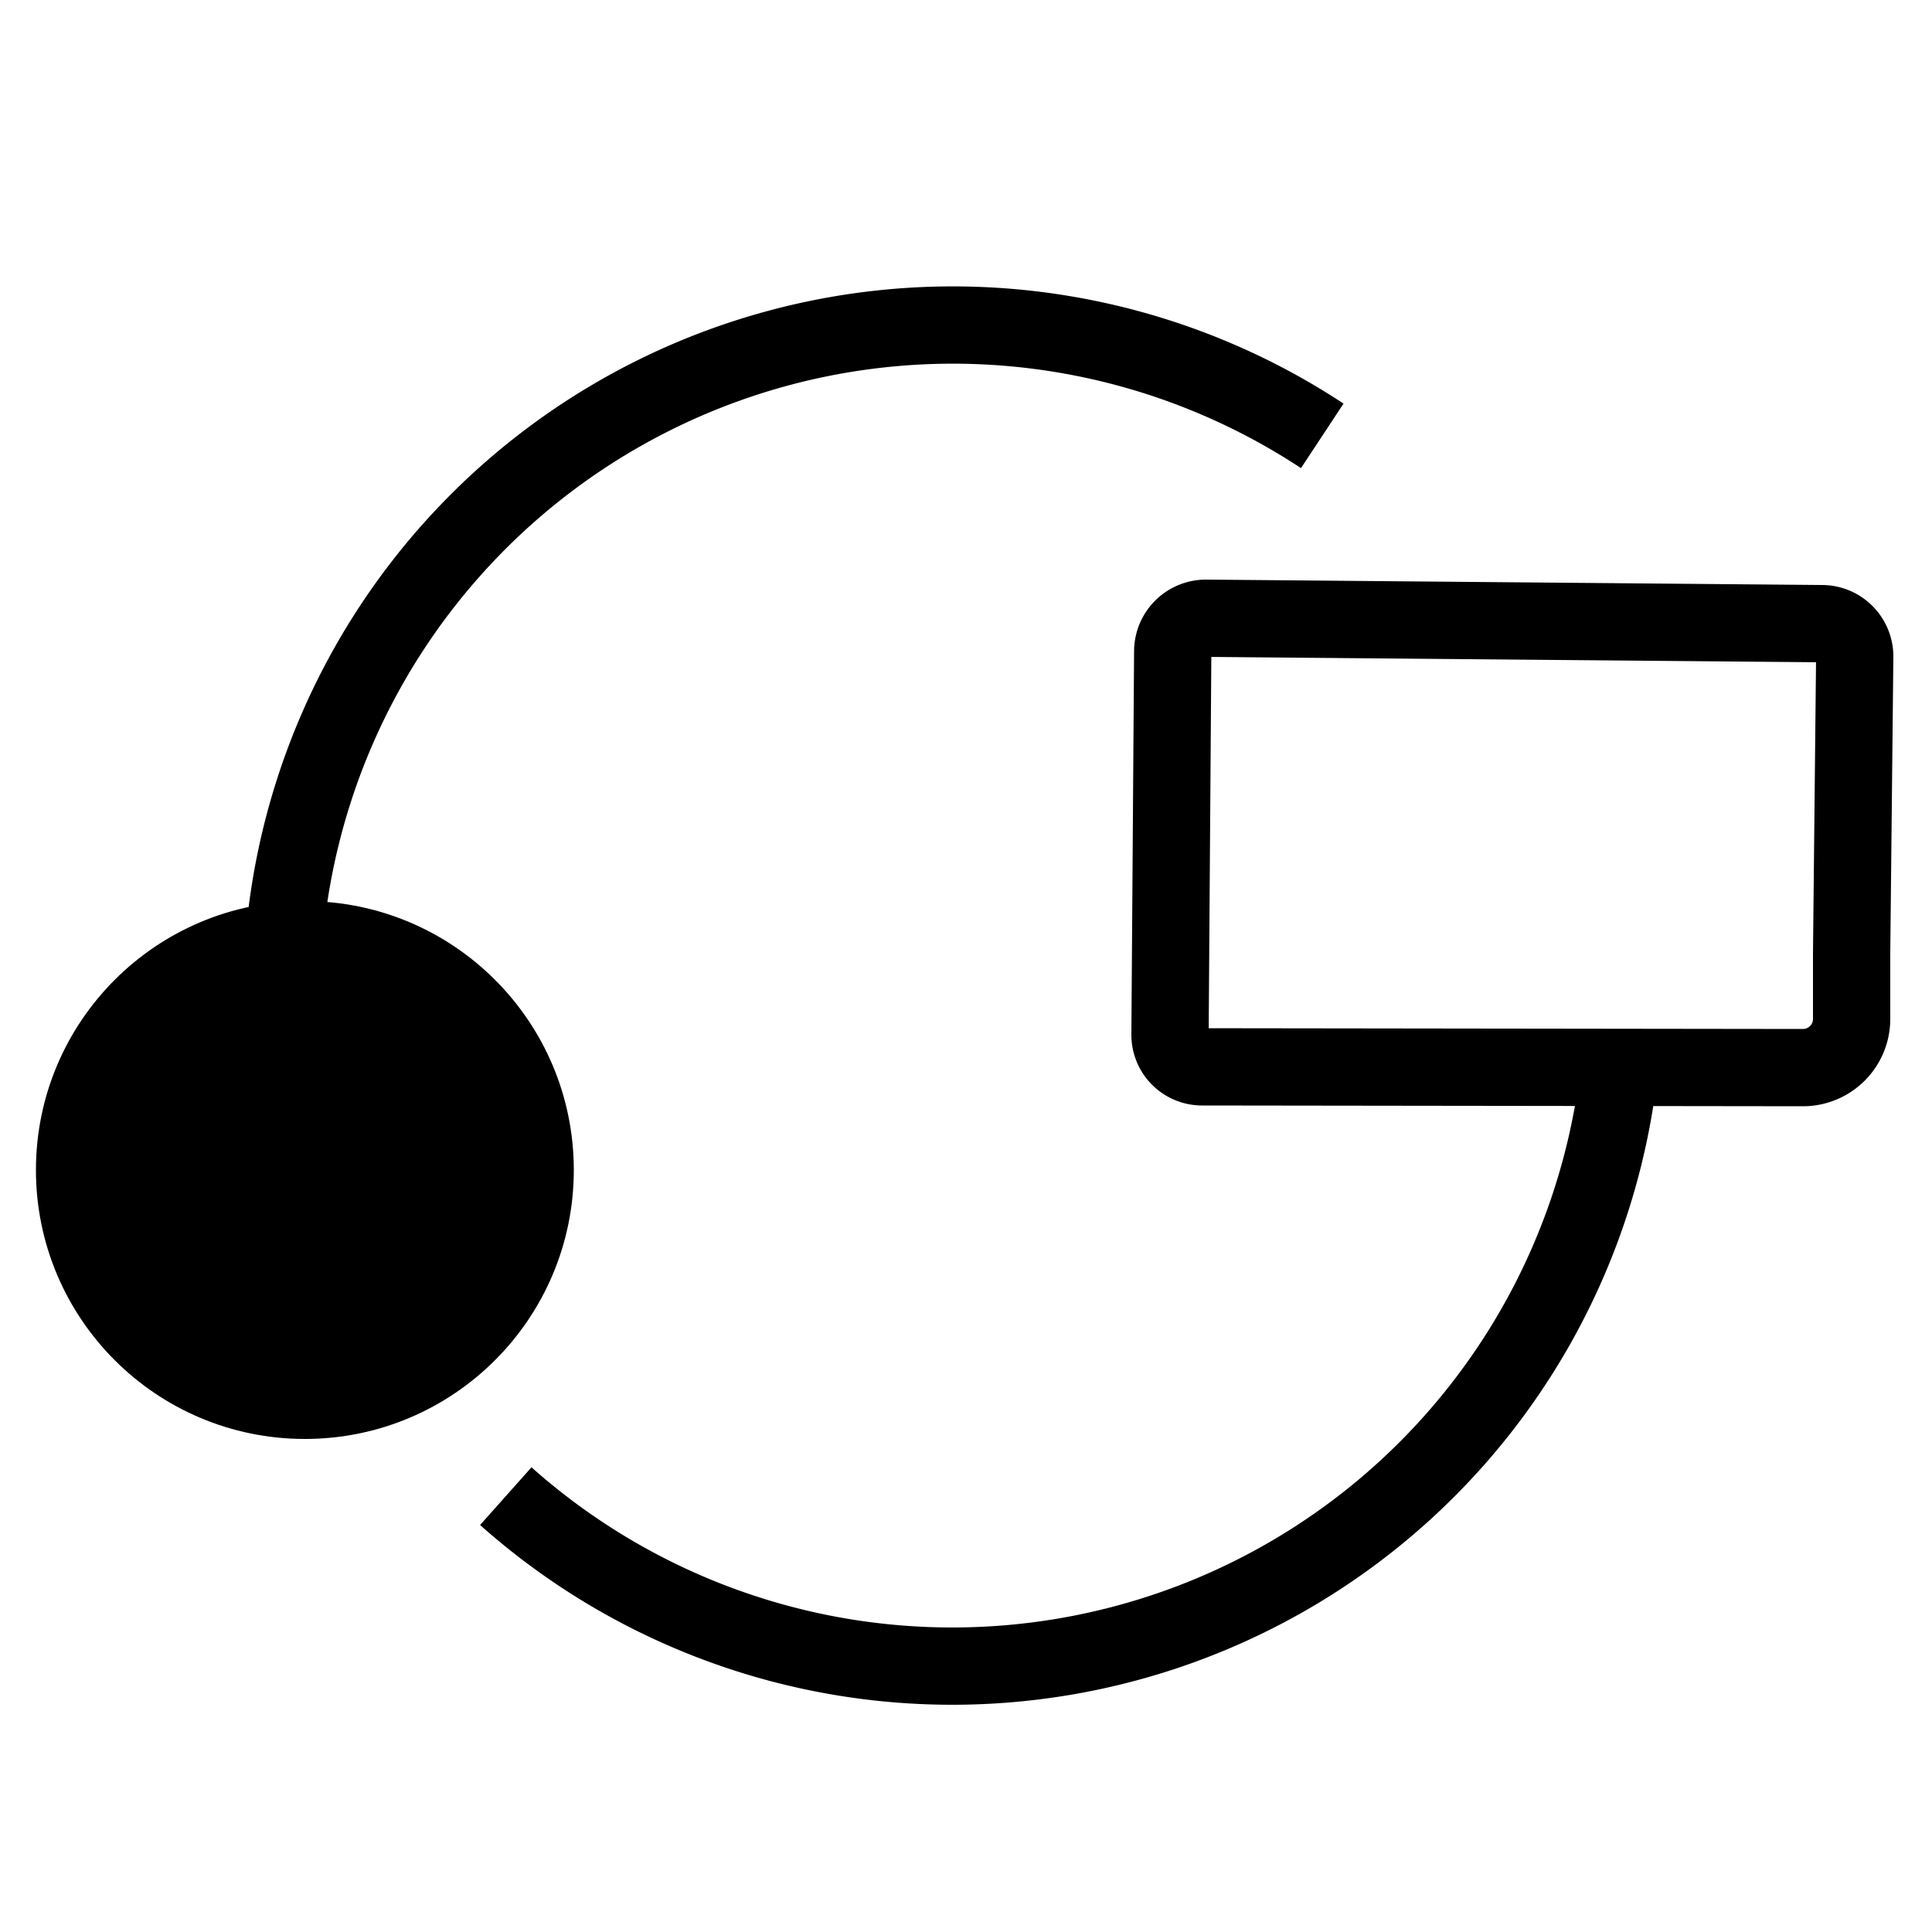
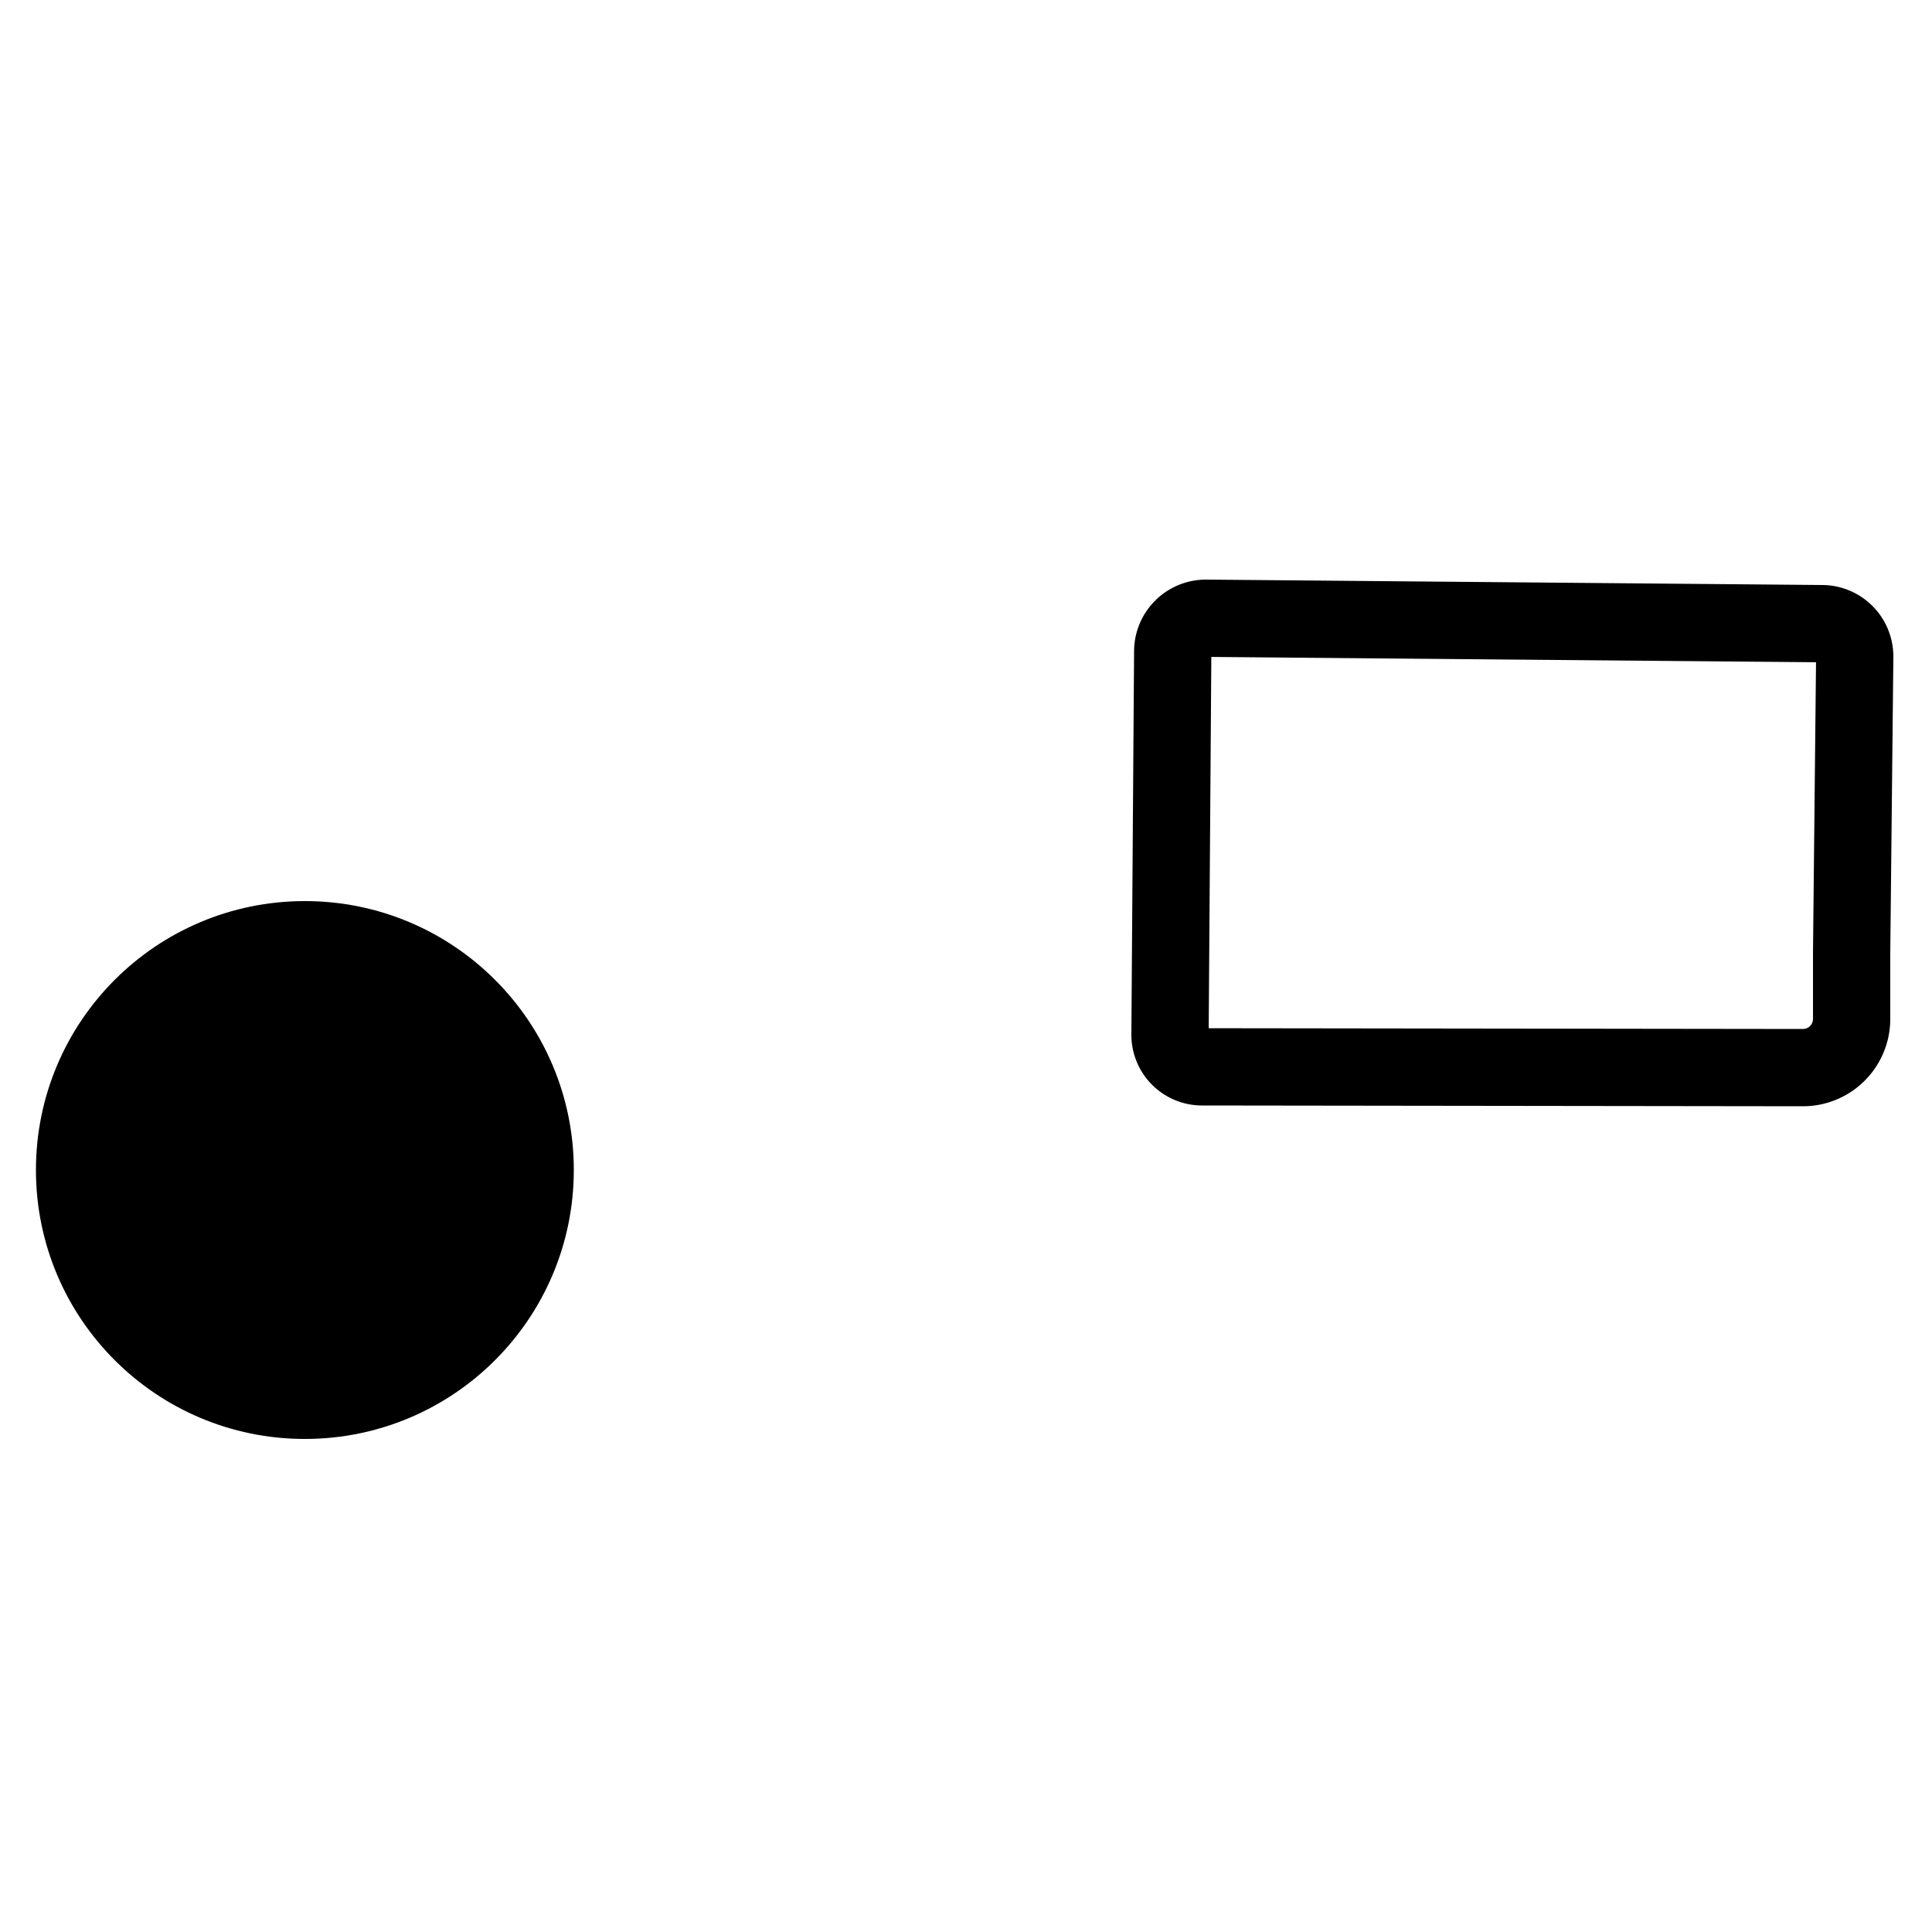
<svg xmlns="http://www.w3.org/2000/svg" viewBox="0 0 50 50" alt="Prepaid and Debit cards" class="BaseIcon">
-   <path fill="none" stroke="currentColor" stroke-miterlimit="10" stroke-width="2" d="M34.22 11.28a17.37 17.37 0 00-26.9 13.47m5.77 13.97A17.37 17.37 0 0041.8 28.46" />
  <circle cx="7.89" cy="30.28" r="5.96" fill="currentColor" stroke="currentColor" stroke-miterlimit="10" stroke-width="2" />
  <path fill="none" stroke="currentColor" stroke-miterlimit="10" stroke-width="2" d="M46.66 27.63a1.26 1.26 0 001.26-1.27v-1.69L48 17a.85.85 0 00-.84-.86L31.21 16a.86.86 0 00-.86.84l-.07 9.92a.83.83 0 00.84.85z" />
</svg>